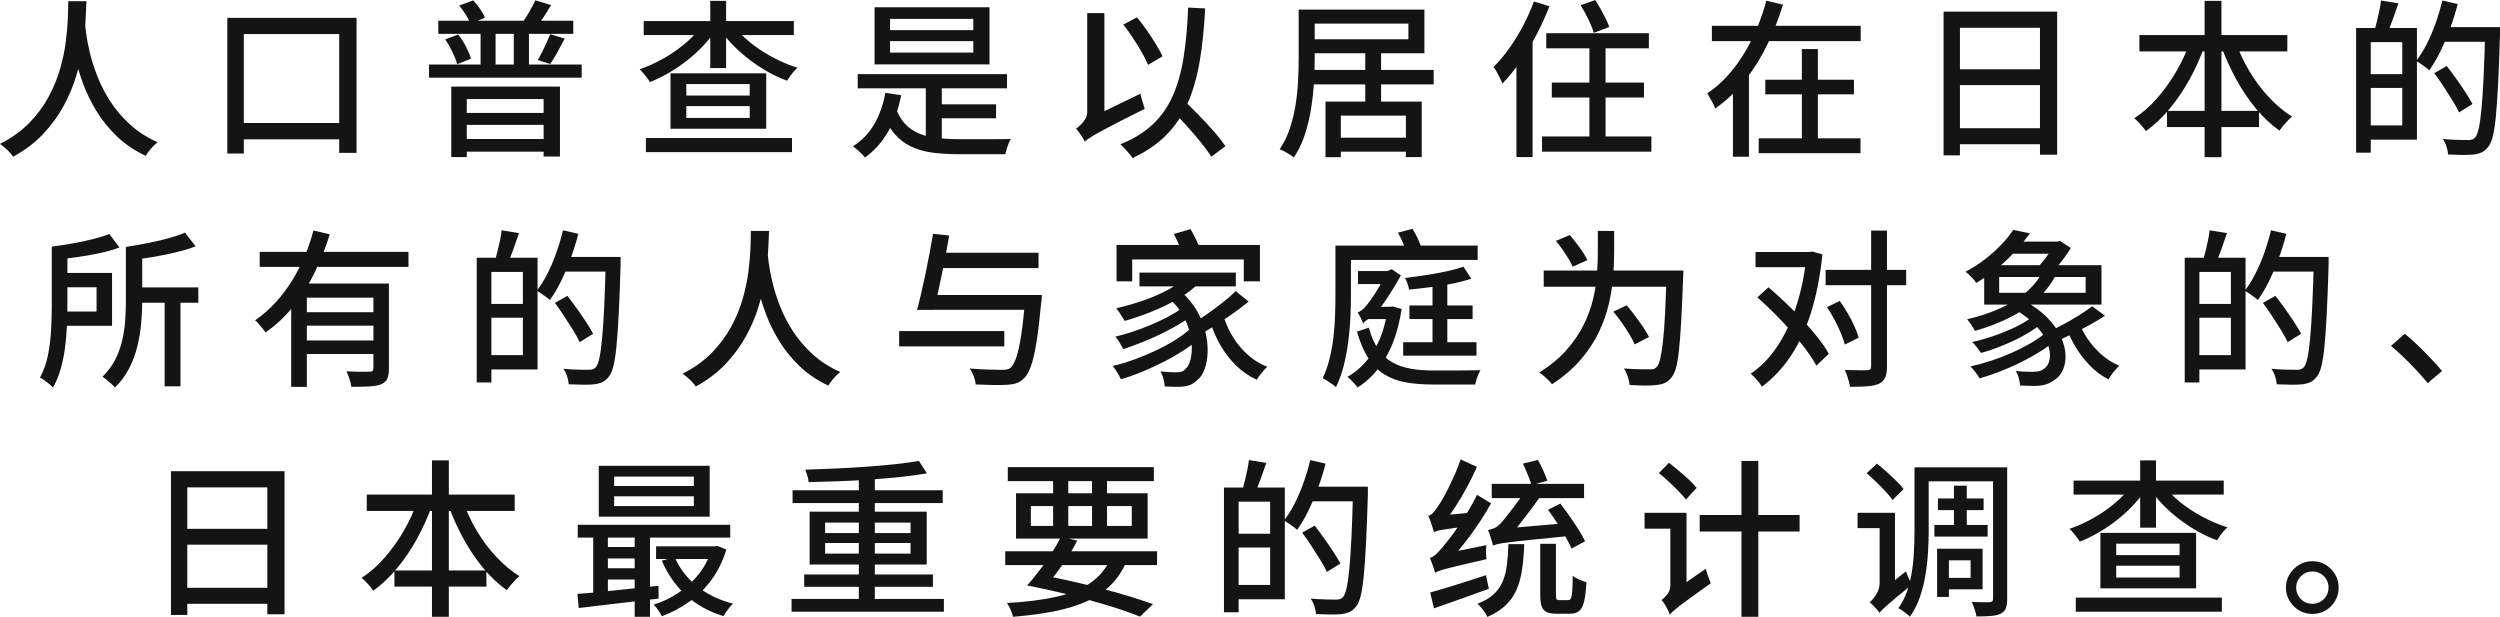
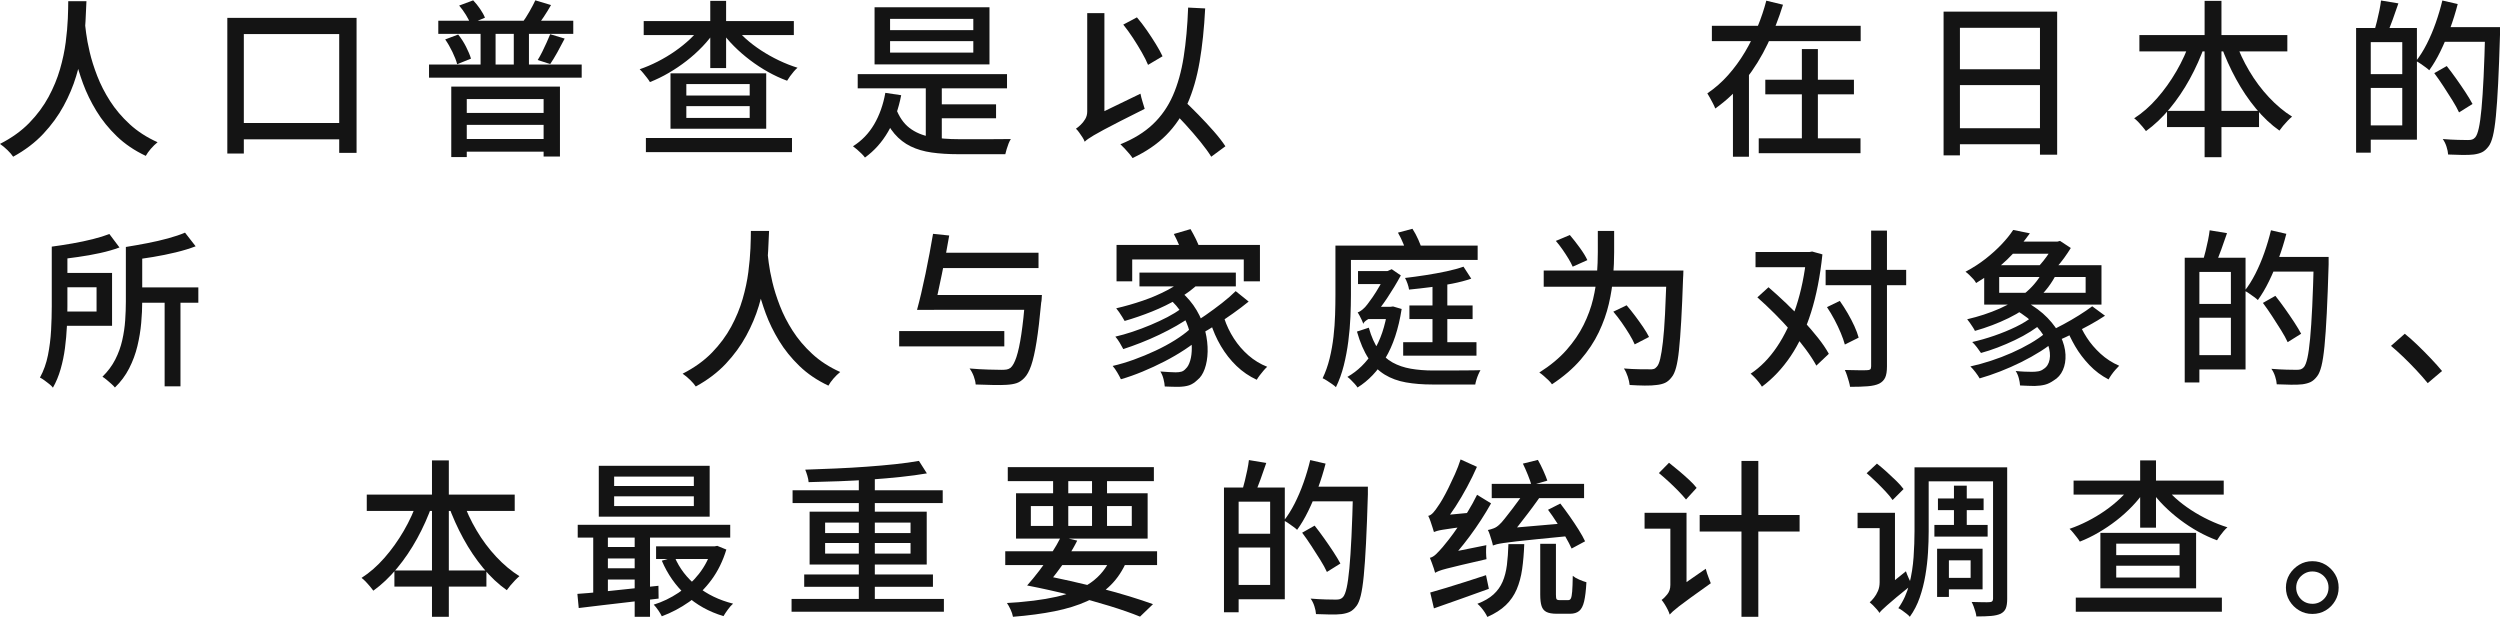
<svg xmlns="http://www.w3.org/2000/svg" id="_レイヤー_2" viewBox="0 0 1631.96 402.74">
  <defs>
    <style>.cls-1{fill:#141414;stroke-width:0px;}</style>
  </defs>
  <g id="DESIGN">
    <path class="cls-1" d="M44.55.77h11.88c-.15,3.52-.35,7.83-.6,12.93-.26,5.1-.84,10.72-1.76,16.88-.92,6.16-2.36,12.52-4.34,19.09-1.98,6.56-4.71,13.05-8.2,19.47-3.48,6.42-7.9,12.48-13.25,18.2-5.35,5.72-11.92,10.71-19.69,14.96-.88-1.32-2.11-2.75-3.69-4.29-1.58-1.54-3.21-2.9-4.9-4.07,7.63-3.89,14.01-8.47,19.14-13.75,5.13-5.28,9.31-10.91,12.54-16.89,3.23-5.98,5.72-12.01,7.48-18.09,1.76-6.09,3.01-11.97,3.74-17.66.73-5.68,1.19-10.83,1.38-15.46.18-4.62.27-8.4.27-11.33ZM55.33,14.3c.15,1.32.44,3.74.88,7.26.44,3.52,1.23,7.7,2.37,12.54,1.14,4.84,2.77,10.01,4.9,15.51,2.13,5.5,4.91,10.95,8.36,16.34,3.45,5.39,7.72,10.43,12.81,15.12,5.1,4.69,11.17,8.62,18.21,11.77-1.54,1.25-3.01,2.68-4.4,4.29-1.39,1.61-2.49,3.15-3.3,4.62-7.33-3.45-13.64-7.72-18.92-12.81-5.28-5.1-9.72-10.6-13.31-16.5-3.59-5.9-6.49-11.84-8.69-17.82-2.2-5.98-3.9-11.62-5.11-16.94-1.21-5.32-2.09-9.94-2.64-13.86-.55-3.92-.94-6.73-1.16-8.42l10.01-1.1Z" />
    <path class="cls-1" d="M148.39,11.66h84.37v88.11h-11.33V22.22h-62.26v77.99h-10.78V11.66ZM153.45,80.3h75.35v10.67h-75.35v-10.67Z" />
    <path class="cls-1" d="M280.06,42.13h99.66v8.58h-99.66v-8.58ZM286.11,13.53h88.11v8.58h-88.11v-8.58ZM290.62,25.74l8.47-3.19c1.91,2.35,3.61,4.99,5.11,7.92,1.5,2.93,2.58,5.54,3.25,7.81l-9.02,3.63c-.59-2.27-1.61-4.93-3.08-7.97-1.47-3.04-3.04-5.78-4.73-8.2ZM294.58,56.54h70.95v45.65h-10.67v-37.51h-50.16v37.84h-10.12v-45.98ZM299.75,3.63l9.13-3.41c1.61,1.69,3.13,3.57,4.56,5.67,1.43,2.09,2.48,3.98,3.13,5.67l-9.46,3.96c-.59-1.61-1.58-3.56-2.97-5.83-1.39-2.27-2.86-4.29-4.4-6.05ZM301.95,73.7h55.88v7.81h-55.88v-7.81ZM302.06,90.75h55.88v8.25h-55.88v-8.25ZM313.72,17.05h9.79v29.81h-9.79v-29.81ZM335.39,17.05h9.9v29.81h-9.9v-29.81ZM349.47.22l10.23,3.08c-1.54,2.71-3.15,5.33-4.84,7.86-1.69,2.53-3.26,4.67-4.73,6.43l-9.13-2.86c1.47-1.98,2.99-4.34,4.56-7.09,1.58-2.75,2.88-5.23,3.9-7.43ZM359.15,22.33l9.46,2.86c-1.54,3.01-3.14,6-4.79,8.97-1.65,2.97-3.21,5.52-4.67,7.65l-8.14-2.64c.95-1.54,1.92-3.3,2.92-5.28.99-1.98,1.94-4,2.86-6.05.92-2.05,1.71-3.89,2.37-5.5Z" />
    <path class="cls-1" d="M458.26,16.5l8.69,3.41c-2.35,3.59-5.13,7.08-8.36,10.45-3.23,3.37-6.71,6.51-10.45,9.41-3.74,2.9-7.63,5.52-11.66,7.86-4.03,2.35-8.1,4.33-12.21,5.94-.51-.88-1.17-1.83-1.98-2.86-.81-1.03-1.61-2.03-2.42-3.02-.81-.99-1.58-1.82-2.31-2.48,3.89-1.32,7.81-2.99,11.77-5.01,3.96-2.02,7.75-4.29,11.38-6.82,3.63-2.53,6.95-5.23,9.96-8.08,3.01-2.86,5.54-5.79,7.59-8.8ZM420.2,13.75h98.01v9.13h-98.01v-9.13ZM421.63,90.09h95.37v9.24h-95.37v-9.24ZM437.69,47.85h62.48v36.19h-62.48v-36.19ZM448.03,54.89v7.48h41.36v-7.48h-41.36ZM448.03,69.3v7.7h41.36v-7.7h-41.36ZM463.65.55h10.34v43.89h-10.34V.55ZM478.94,16.5c2.13,3.01,4.71,5.89,7.75,8.64,3.04,2.75,6.42,5.33,10.12,7.75,3.7,2.42,7.59,4.6,11.66,6.55,4.07,1.94,8.12,3.54,12.15,4.78-.73.59-1.54,1.39-2.42,2.42-.88,1.03-1.71,2.07-2.47,3.14-.77,1.06-1.41,2.04-1.93,2.92-4.18-1.54-8.3-3.45-12.37-5.72-4.07-2.27-7.99-4.84-11.77-7.7-3.78-2.86-7.3-5.92-10.56-9.19-3.26-3.26-6.14-6.69-8.64-10.28l8.47-3.3Z" />
    <path class="cls-1" d="M577.94,60.61l10.34,1.54c-1.76,9.09-4.62,17.05-8.58,23.87-3.96,6.82-8.98,12.43-15.07,16.83-.51-.73-1.23-1.56-2.15-2.47s-1.91-1.83-2.97-2.75c-1.06-.92-1.96-1.63-2.7-2.15,5.72-3.59,10.32-8.36,13.81-14.3,3.48-5.94,5.92-12.8,7.31-20.57ZM559.9,48.4h97.46v9.24h-97.46v-9.24ZM570.9,4.73h75.02v37.29h-75.02V4.73ZM584.76,70.51c2.13,5.72,5.1,10.05,8.91,12.98,3.81,2.93,8.43,4.9,13.86,5.89,5.43.99,11.59,1.48,18.48,1.48h20.51c2.82,0,5.43-.02,7.81-.05,2.38-.04,4.23-.05,5.55-.05-.51.73-1.01,1.7-1.49,2.92-.48,1.21-.9,2.44-1.26,3.68-.37,1.25-.66,2.35-.88,3.3h-30.8c-6.38,0-12.14-.37-17.27-1.1-5.13-.73-9.7-2.07-13.7-4.02-4-1.94-7.52-4.68-10.56-8.2-3.04-3.52-5.67-8.1-7.87-13.75l8.69-3.08ZM581.02,12.32v7.37h54.34v-7.37h-54.34ZM581.02,26.84v7.48h54.34v-7.48h-54.34ZM604.34,52.8h10.45v41.25h-10.45v-41.25ZM608.96,68.09h41.25v9.13h-41.25v-9.13Z" />
    <path class="cls-1" d="M708.07,92.51c-.29-.88-.79-1.85-1.48-2.92-.7-1.06-1.41-2.11-2.15-3.14-.73-1.03-1.43-1.83-2.09-2.42.88-.59,1.89-1.41,3.03-2.48,1.14-1.06,2.14-2.33,3.02-3.79.88-1.47,1.32-3.12,1.32-4.95V8.58h11.22v71.17c-1.69,1.25-3.17,2.35-4.46,3.3-1.28.95-2.57,2.02-3.85,3.19-1.28,1.17-2.37,2.29-3.25,3.35-.88,1.06-1.32,2.03-1.32,2.92ZM708.07,92.51l-1.87-10.78,3.74-3.85,34.54-16.72c.29,1.54.73,3.26,1.32,5.17.59,1.91,1.06,3.48,1.43,4.73-6.31,3.15-11.62,5.83-15.95,8.03-4.33,2.2-7.88,4.05-10.67,5.56-2.79,1.5-4.99,2.73-6.6,3.68-1.61.95-2.86,1.74-3.74,2.37-.88.62-1.61,1.23-2.2,1.81ZM775.61,4.95l11.11.55c-.66,12.98-1.87,24.58-3.63,34.81s-4.38,19.3-7.87,27.23c-3.48,7.92-8.14,14.81-13.97,20.68-5.83,5.87-13.15,10.85-21.95,14.96-.44-.73-1.14-1.67-2.09-2.8-.95-1.14-1.96-2.27-3.03-3.41-1.06-1.14-2-2.07-2.8-2.8,8.58-3.45,15.64-7.79,21.17-13.03,5.54-5.24,9.9-11.5,13.09-18.76,3.19-7.26,5.54-15.66,7.04-25.19,1.5-9.53,2.48-20.28,2.92-32.23ZM733.26,16.06l8.91-4.73c2.2,2.57,4.36,5.39,6.49,8.47,2.13,3.08,4.09,6.09,5.89,9.02,1.8,2.93,3.25,5.57,4.34,7.92l-9.46,5.61c-.95-2.35-2.31-5.06-4.07-8.14-1.76-3.08-3.68-6.22-5.77-9.41s-4.2-6.1-6.33-8.74ZM763.62,70.62l8.25-5.94c3.3,3.08,6.75,6.45,10.34,10.12,3.59,3.67,6.97,7.3,10.12,10.89,3.15,3.59,5.68,6.86,7.59,9.79l-9.24,6.82c-1.76-2.86-4.14-6.14-7.15-9.85-3.01-3.7-6.25-7.46-9.73-11.27-3.48-3.81-6.88-7.33-10.17-10.56Z" />
-     <path class="cls-1" d="M847.77,6.27h10.45v32.12c0,4.77-.17,9.94-.5,15.51-.33,5.57-.95,11.26-1.87,17.05-.92,5.79-2.27,11.44-4.07,16.94-1.8,5.5-4.2,10.49-7.21,14.96-.59-.59-1.45-1.23-2.58-1.92-1.14-.7-2.29-1.38-3.47-2.04-1.17-.66-2.24-1.14-3.19-1.43,2.86-4.25,5.12-8.89,6.76-13.92,1.65-5.02,2.88-10.16,3.69-15.4.81-5.24,1.34-10.41,1.59-15.51.26-5.1.38-9.84.38-14.25V6.27ZM854.59,45.65h81.29v9.46h-81.29v-9.46ZM854.7,6.27h75.13v28.49h-75.13v-9.13h64.68v-10.23h-64.68V6.27ZM865.26,66.33h62.81v36.19h-10.34v-27.06h-42.46v27.17h-10.01v-36.3ZM870.43,89.87h52.58v9.13h-52.58v-9.13ZM891.22,34.1h10.34v35.75h-10.34v-35.75Z" />
-     <path class="cls-1" d="M1001.33.99l10.12,3.08c-2.42,6.23-5.24,12.45-8.47,18.64-3.23,6.2-6.73,12.01-10.5,17.44-3.78,5.43-7.68,10.23-11.71,14.41-.29-.81-.79-1.91-1.49-3.3-.7-1.39-1.43-2.81-2.2-4.24-.77-1.43-1.49-2.51-2.15-3.24,3.52-3.52,6.91-7.55,10.17-12.1,3.26-4.55,6.29-9.46,9.08-14.74,2.79-5.28,5.17-10.6,7.15-15.95ZM989.89,30.14l10.45-10.45.11.22v82.61h-10.56V30.14ZM1006.61,89.1h71.39v9.9h-71.39v-9.9ZM1009.36,21.67h66.99v9.9h-66.99v-9.9ZM1012.99,53.9h60.17v9.79h-60.17v-9.79ZM1031.8,3.41l9.57-3.41c1.76,2.79,3.52,5.83,5.28,9.13,1.76,3.3,3.04,6.12,3.85,8.47l-10.12,3.85c-.66-2.42-1.82-5.33-3.46-8.75-1.65-3.41-3.36-6.51-5.12-9.29ZM1037.52,25.19h10.56v70.07h-10.56V25.19Z" />
    <path class="cls-1" d="M1153.02.44l10.89,2.64c-2.64,8.58-5.96,17.07-9.96,25.47-4,8.4-8.82,16.21-14.46,23.43-5.65,7.22-12.25,13.51-19.8,18.86-.37-1.03-.86-2.13-1.49-3.3-.62-1.17-1.26-2.36-1.92-3.58-.66-1.21-1.25-2.22-1.76-3.02,4.99-3.37,9.52-7.35,13.59-11.94,4.07-4.58,7.7-9.55,10.89-14.91,3.19-5.35,5.96-10.89,8.3-16.61,2.35-5.72,4.25-11.4,5.72-17.05ZM1117.49,16.83h97.13v10.01h-97.13v-10.01ZM1131.24,46.2h10.45v56.1h-10.45v-56.1ZM1148.07,90.31h66.44v9.68h-66.44v-9.68ZM1152.36,52.03h57.86v9.57h-57.86v-9.57ZM1176.23,32.01h10.45v63.47h-10.45v-63.47Z" />
    <path class="cls-1" d="M1268.74,7.59h74.14v93.39h-11.22V18.15h-52.25v83.27h-10.67V7.59ZM1275.78,83.71h60.72v10.45h-60.72v-10.45ZM1275.89,45.21h60.5v10.34h-60.5v-10.34Z" />
    <path class="cls-1" d="M1429.78,26.62l9.57,2.75c-2.71,7.7-6.01,15.09-9.9,22.17-3.89,7.08-8.25,13.53-13.09,19.36-4.84,5.83-10.01,10.72-15.51,14.68-.59-.81-1.32-1.74-2.2-2.8-.88-1.06-1.8-2.09-2.75-3.08-.95-.99-1.87-1.82-2.75-2.48,5.28-3.37,10.27-7.74,14.96-13.09,4.69-5.35,8.91-11.26,12.65-17.71,3.74-6.45,6.75-13.05,9.02-19.8ZM1396.56,22.88h96.58v10.67h-96.58v-10.67ZM1414.6,72.38h60.06v10.56h-60.06v-10.56ZM1439.13.55h11v102.08h-11V.55ZM1459.26,26.95c2.27,6.6,5.28,13.05,9.02,19.36,3.74,6.31,8.01,12.03,12.82,17.16,4.8,5.13,9.84,9.35,15.12,12.65-.88.73-1.83,1.63-2.86,2.7-1.03,1.06-2.02,2.16-2.97,3.3-.95,1.14-1.76,2.18-2.42,3.14-5.5-3.89-10.63-8.71-15.4-14.47-4.77-5.76-9.08-12.16-12.92-19.2-3.85-7.04-7.13-14.34-9.85-21.89l9.46-2.75Z" />
    <path class="cls-1" d="M1538.02,18.26h9.57v81.4h-9.57V18.26ZM1543.63,48.4h29.37v9.02h-29.37v-9.02ZM1544.07,18.26h33.66v72.93h-33.66v-9.35h24.09V27.5h-24.09v-9.24ZM1554.3.33l11.33,1.87c-1.17,3.52-2.42,7.08-3.74,10.67-1.32,3.59-2.53,6.64-3.63,9.13l-8.25-1.98c.51-1.83,1.06-3.91,1.65-6.22.59-2.31,1.12-4.66,1.59-7.04.48-2.38.83-4.53,1.05-6.44ZM1594.34.33l10.01,2.31c-1.39,5.43-3.06,10.78-5,16.06-1.94,5.28-4.05,10.25-6.33,14.91-2.27,4.66-4.69,8.74-7.26,12.26-.59-.59-1.41-1.26-2.48-2.03-1.06-.77-2.13-1.52-3.19-2.26-1.06-.73-2.04-1.32-2.92-1.76,2.49-3.15,4.82-6.86,6.98-11.11,2.16-4.25,4.11-8.82,5.83-13.7,1.72-4.88,3.17-9.77,4.35-14.69ZM1589.06,47.74l8.14-4.62c1.98,2.49,4.05,5.26,6.21,8.31,2.16,3.04,4.18,5.99,6.05,8.85,1.87,2.86,3.39,5.39,4.56,7.59l-8.8,5.5c-1.03-2.27-2.46-4.88-4.29-7.81-1.83-2.93-3.78-5.98-5.83-9.13-2.05-3.15-4.07-6.05-6.05-8.69ZM1592.91,17.71h33v9.57h-33v-9.57ZM1622.28,17.71h9.68v4.95c-.37,12.54-.77,23.16-1.21,31.84-.44,8.69-.93,15.82-1.48,21.4-.55,5.57-1.21,9.9-1.98,12.98-.77,3.08-1.71,5.32-2.8,6.71-1.39,1.83-2.82,3.1-4.29,3.8-1.47.7-3.26,1.19-5.39,1.48-1.91.22-4.38.31-7.43.28-3.04-.04-6.14-.13-9.29-.28-.07-1.47-.42-3.17-1.04-5.11-.62-1.94-1.45-3.61-2.47-5,3.59.29,6.89.48,9.9.55,3.01.07,5.21.11,6.6.11,1.1,0,2-.11,2.69-.33.7-.22,1.38-.7,2.04-1.43.88-1.03,1.65-3.02,2.31-5.99s1.25-7.19,1.76-12.65c.51-5.46.97-12.41,1.38-20.84.4-8.43.75-18.55,1.04-30.36v-2.09Z" />
    <path class="cls-1" d="M33.77,161h10.23v39.16c0,3.96-.11,8.27-.33,12.93-.22,4.66-.64,9.37-1.26,14.14-.62,4.77-1.58,9.37-2.86,13.8-1.28,4.44-2.95,8.45-5,12.04-.51-.73-1.3-1.52-2.37-2.36-1.06-.84-2.14-1.67-3.24-2.47-1.1-.81-2.05-1.39-2.86-1.76,2.42-4.4,4.16-9.28,5.23-14.63,1.06-5.35,1.74-10.78,2.04-16.28.29-5.5.44-10.63.44-15.4v-39.16ZM71.39,152.75l6.6,8.8c-3.74,1.39-7.96,2.6-12.65,3.63-4.69,1.03-9.51,1.89-14.46,2.58-4.95.7-9.7,1.3-14.25,1.81-.15-1.25-.51-2.69-1.1-4.34-.59-1.65-1.17-3.06-1.76-4.23,4.4-.59,8.91-1.28,13.53-2.09,4.62-.81,9.04-1.74,13.26-2.8,4.22-1.06,7.83-2.18,10.83-3.35ZM39.49,178.16h33.66v34.54h-33.66v-9.35h23.54v-15.84h-23.54v-9.35ZM82.17,161.22h10.67v35.75c0,4.25-.22,8.87-.66,13.86-.44,4.99-1.27,10.01-2.48,15.07s-3.01,9.92-5.39,14.57c-2.38,4.66-5.48,8.82-9.29,12.49-.51-.66-1.28-1.45-2.31-2.36-1.03-.92-2.07-1.82-3.13-2.7-1.06-.88-1.96-1.54-2.7-1.98,3.52-3.45,6.31-7.19,8.36-11.22,2.05-4.03,3.57-8.23,4.56-12.59.99-4.36,1.63-8.69,1.92-12.98.29-4.29.44-8.38.44-12.27v-35.64ZM120.78,151.87l6.93,8.91c-3.81,1.47-8.14,2.79-12.98,3.96-4.84,1.17-9.79,2.18-14.85,3.02-5.06.84-9.94,1.59-14.63,2.25-.15-1.25-.53-2.73-1.15-4.45-.62-1.72-1.27-3.17-1.93-4.34,4.55-.73,9.2-1.56,13.97-2.48,4.77-.92,9.29-1.96,13.58-3.14,4.29-1.17,7.98-2.42,11.06-3.74ZM86.57,187.62h42.9v10.01h-42.9v-10.01ZM107.47,194.66h10.34v57.53h-10.34v-57.53Z" />
-     <path class="cls-1" d="M204.6,150.44l10.67,2.53c-2.49,8.07-5.65,16.1-9.46,24.09-3.81,7.99-8.42,15.42-13.8,22.28-5.39,6.86-11.6,12.74-18.65,17.66-.51-.73-1.17-1.6-1.98-2.59-.81-.99-1.63-1.98-2.48-2.97-.84-.99-1.63-1.78-2.37-2.36,4.91-3.37,9.39-7.28,13.42-11.71,4.03-4.44,7.65-9.24,10.83-14.41,3.19-5.17,5.94-10.5,8.25-16,2.31-5.5,4.16-11,5.56-16.5ZM169.51,164.41h97.13v9.79h-97.13v-9.79ZM190.08,185.09h55.88v9.24h-45.65v58.19h-10.23v-67.43ZM197.56,203.79h49.94v8.8h-49.94v-8.8ZM197.56,222.27h49.94v8.8h-49.94v-8.8ZM243.76,185.09h10.12v55.55c0,2.79-.35,4.97-1.05,6.54-.7,1.58-2.03,2.81-4.01,3.69-1.98.73-4.56,1.19-7.76,1.38-3.19.18-7.09.27-11.71.27-.15-1.47-.55-3.17-1.21-5.11-.66-1.94-1.32-3.61-1.98-5,2.2.07,4.33.15,6.38.22,2.05.07,3.85.09,5.39.05,1.54-.04,2.64-.05,3.3-.05.95,0,1.61-.17,1.98-.49.37-.33.55-.9.55-1.71v-55.33Z" />
-     <path class="cls-1" d="M311.19,168.26h9.57v81.4h-9.57v-81.4ZM316.8,198.4h29.37v9.02h-29.37v-9.02ZM317.24,168.26h33.66v72.93h-33.66v-9.35h24.09v-54.34h-24.09v-9.24ZM327.47,150.33l11.33,1.87c-1.17,3.52-2.42,7.08-3.74,10.67-1.32,3.59-2.53,6.64-3.63,9.13l-8.25-1.98c.51-1.83,1.06-3.9,1.65-6.21.59-2.31,1.12-4.66,1.6-7.04.48-2.38.83-4.53,1.04-6.44ZM367.51,150.33l10.01,2.31c-1.39,5.43-3.06,10.78-5.01,16.06-1.94,5.28-4.05,10.25-6.32,14.91-2.27,4.66-4.69,8.74-7.26,12.26-.59-.59-1.41-1.26-2.48-2.03-1.06-.77-2.13-1.52-3.19-2.26-1.06-.73-2.03-1.32-2.92-1.76,2.49-3.15,4.82-6.86,6.99-11.11,2.16-4.25,4.11-8.82,5.83-13.7,1.72-4.88,3.17-9.77,4.35-14.69ZM362.23,197.74l8.14-4.62c1.98,2.49,4.05,5.26,6.22,8.3,2.16,3.04,4.18,6,6.05,8.85,1.87,2.86,3.39,5.39,4.56,7.59l-8.8,5.5c-1.03-2.27-2.46-4.88-4.29-7.81-1.83-2.93-3.78-5.98-5.83-9.13-2.05-3.15-4.07-6.05-6.05-8.69ZM366.08,167.71h33v9.57h-33v-9.57ZM395.45,167.71h9.68v4.95c-.37,12.54-.77,23.16-1.21,31.84s-.94,15.82-1.49,21.4c-.55,5.57-1.21,9.9-1.98,12.98s-1.7,5.32-2.8,6.71c-1.39,1.83-2.82,3.1-4.29,3.8-1.47.7-3.26,1.19-5.39,1.48-1.91.22-4.38.31-7.42.27-3.04-.04-6.14-.13-9.29-.27-.07-1.47-.42-3.17-1.05-5.11-.62-1.94-1.45-3.61-2.47-5,3.59.29,6.89.48,9.9.55,3.01.07,5.21.11,6.6.11,1.1,0,2-.11,2.69-.33.7-.22,1.38-.7,2.04-1.43.88-1.03,1.65-3.02,2.31-6,.66-2.97,1.25-7.19,1.76-12.65.51-5.46.97-12.41,1.38-20.84.4-8.43.75-18.55,1.04-30.36v-2.09Z" />
    <path class="cls-1" d="M490.16,150.77h11.88c-.15,3.52-.35,7.83-.6,12.93-.26,5.1-.84,10.73-1.76,16.89-.92,6.16-2.36,12.52-4.34,19.08-1.98,6.56-4.71,13.05-8.2,19.47-3.48,6.42-7.9,12.48-13.25,18.2-5.35,5.72-11.92,10.71-19.69,14.96-.88-1.32-2.11-2.75-3.69-4.29-1.58-1.54-3.21-2.9-4.9-4.07,7.63-3.89,14.01-8.47,19.14-13.75,5.13-5.28,9.31-10.91,12.54-16.89,3.23-5.98,5.72-12.01,7.48-18.09,1.76-6.09,3.01-11.97,3.74-17.66.73-5.68,1.19-10.83,1.38-15.46.18-4.62.27-8.4.27-11.33ZM500.94,164.3c.15,1.32.44,3.74.88,7.26s1.23,7.7,2.37,12.54c1.14,4.84,2.77,10.01,4.9,15.51,2.13,5.5,4.91,10.95,8.36,16.33,3.45,5.39,7.72,10.43,12.81,15.12,5.1,4.69,11.16,8.62,18.21,11.77-1.54,1.25-3.01,2.68-4.4,4.29-1.39,1.61-2.49,3.15-3.3,4.62-7.33-3.45-13.64-7.72-18.92-12.82-5.28-5.1-9.72-10.6-13.31-16.5-3.59-5.9-6.49-11.84-8.69-17.82-2.2-5.98-3.9-11.62-5.11-16.94-1.21-5.32-2.09-9.94-2.64-13.86-.55-3.92-.94-6.73-1.16-8.42l10.01-1.1Z" />
    <path class="cls-1" d="M586.96,216.11h68.64v10.01h-68.64v-10.01ZM609.07,152.64l10.56,1.1c-.66,3.96-1.41,8.14-2.25,12.54-.84,4.4-1.72,8.78-2.64,13.15-.92,4.36-1.8,8.51-2.64,12.43-.84,3.92-1.63,7.39-2.37,10.4h-11.11c.88-3.23,1.8-6.86,2.75-10.89.95-4.03,1.89-8.29,2.81-12.76.92-4.47,1.8-8.93,2.64-13.36.84-4.44,1.59-8.64,2.25-12.59ZM607.53,192.57h64.46v9.68h-64.46v-9.68ZM612.7,164.96h65.23v10.01h-65.23v-10.01ZM669.35,192.57h10.78c-.07,1.17-.13,2.15-.17,2.92-.04.77-.13,1.41-.28,1.93-.95,10.41-1.96,18.96-3.03,25.63-1.06,6.67-2.24,11.86-3.52,15.57-1.28,3.7-2.77,6.4-4.46,8.08-1.61,1.69-3.3,2.82-5.06,3.41-1.76.59-3.96.95-6.6,1.1-2.13.15-5.02.18-8.69.11-3.67-.07-7.48-.18-11.44-.33-.07-1.54-.48-3.3-1.21-5.28-.73-1.98-1.65-3.7-2.75-5.17,4.33.37,8.45.61,12.38.72,3.92.11,6.73.17,8.42.17,1.39,0,2.53-.07,3.41-.22.88-.15,1.72-.51,2.53-1.1,1.39-1.17,2.68-3.52,3.85-7.04,1.17-3.52,2.24-8.47,3.19-14.85.95-6.38,1.83-14.37,2.64-23.98v-1.65Z" />
    <path class="cls-1" d="M776.93,214.68l7.26,5.39c-3.08,2.71-6.67,5.43-10.78,8.14-4.11,2.71-8.51,5.28-13.2,7.7-4.69,2.42-9.48,4.64-14.36,6.66-4.88,2.02-9.59,3.69-14.13,5-.59-1.25-1.38-2.71-2.37-4.4s-2-3.12-3.02-4.29c4.47-1.03,9.09-2.4,13.86-4.12,4.77-1.72,9.46-3.67,14.08-5.83,4.62-2.16,8.89-4.47,12.82-6.93,3.92-2.46,7.21-4.9,9.84-7.31ZM770.66,201.7l6.71,4.95c-2.71,1.98-5.83,3.98-9.35,5.99-3.52,2.02-7.28,3.98-11.27,5.89-4,1.91-8.01,3.65-12.05,5.23-4.03,1.58-7.85,2.95-11.44,4.12-.59-1.17-1.36-2.55-2.31-4.12-.95-1.58-1.91-2.92-2.86-4.01,3.52-.81,7.26-1.87,11.22-3.19,3.96-1.32,7.9-2.8,11.83-4.45,3.92-1.65,7.57-3.35,10.95-5.11,3.37-1.76,6.23-3.52,8.58-5.28ZM774.4,180.8l8.69,3.63c-3.81,3.81-8.43,7.31-13.86,10.5-5.43,3.19-11.17,6-17.21,8.42s-12.01,4.47-17.88,6.16c-.37-.66-.88-1.52-1.54-2.59-.66-1.06-1.34-2.11-2.04-3.14-.7-1.03-1.34-1.87-1.92-2.53,5.72-1.32,11.48-2.97,17.27-4.95s11.18-4.29,16.17-6.93c4.99-2.64,9.09-5.5,12.32-8.58ZM728.86,159.9h93.61v23.76h-10.56v-14.3h-72.82v14.3h-10.23v-23.76ZM743.82,177.94h62.92v9.02h-62.92v-9.02ZM762.85,194.66l7.92-4.4c4.25,3.67,7.7,7.74,10.34,12.21,2.64,4.47,4.53,9.06,5.67,13.75,1.14,4.69,1.65,9.17,1.54,13.42-.11,4.25-.75,7.99-1.92,11.22-1.17,3.23-2.75,5.61-4.73,7.15-1.83,1.76-3.65,2.93-5.44,3.52-1.8.59-4.05.92-6.77.99-1.17,0-2.57-.02-4.18-.05-1.61-.04-3.26-.09-4.95-.17-.07-1.39-.35-3.02-.82-4.9-.48-1.87-1.16-3.5-2.04-4.89,1.98.15,3.85.27,5.61.38,1.76.11,3.23.17,4.4.17,1.47,0,2.71-.15,3.74-.44,1.03-.29,1.98-.95,2.86-1.98,1.17-1.03,2.13-2.77,2.86-5.23.73-2.46,1.08-5.33,1.04-8.64-.04-3.3-.55-6.82-1.54-10.56s-2.57-7.48-4.73-11.22c-2.16-3.74-5.12-7.19-8.86-10.34ZM766.26,152.75l10.89-3.19c1.17,1.98,2.37,4.2,3.58,6.66,1.21,2.46,2.04,4.56,2.47,6.32l-11.44,3.52c-.44-1.83-1.19-4-2.25-6.49-1.06-2.49-2.15-4.77-3.25-6.82ZM806.63,190.04l8.47,6.82c-3.15,2.57-6.56,5.15-10.23,7.76-3.67,2.6-7.33,5.08-11,7.42-3.67,2.35-7.11,4.4-10.34,6.16l-6.71-5.94c3.15-1.83,6.54-4.02,10.18-6.55,3.63-2.53,7.19-5.15,10.67-7.86,3.48-2.71,6.47-5.32,8.96-7.81ZM799.15,207.75c1.54,4.69,3.65,9.11,6.33,13.25,2.68,4.14,5.85,7.81,9.51,11,3.67,3.19,7.74,5.67,12.21,7.43-.73.66-1.52,1.48-2.36,2.47-.84.99-1.67,2.02-2.48,3.08-.81,1.06-1.47,2.03-1.98,2.92-4.91-2.27-9.31-5.28-13.2-9.02-3.89-3.74-7.28-8.05-10.17-12.93-2.9-4.88-5.23-10.21-6.99-16l9.13-2.2Z" />
    <path class="cls-1" d="M871.75,160.34h10.12v32.12c0,4.4-.11,9.18-.33,14.35-.22,5.17-.68,10.49-1.38,15.95-.7,5.46-1.69,10.74-2.97,15.84-1.28,5.1-2.99,9.81-5.11,14.14-.59-.59-1.43-1.27-2.53-2.04s-2.2-1.5-3.3-2.2c-1.1-.7-2.05-1.23-2.86-1.59,1.91-3.96,3.43-8.27,4.57-12.93,1.14-4.66,1.98-9.41,2.53-14.24.55-4.84.9-9.59,1.04-14.25.15-4.66.22-9,.22-13.03v-32.12ZM876.92,160.34h87.67v9.35h-87.67v-9.35ZM905.85,200.27h1.87l1.65-.22,5.61,1.65c-2.05,13.05-5.59,23.76-10.61,32.12-5.02,8.36-11.09,14.74-18.21,19.14-.44-.73-1.06-1.54-1.87-2.42-.81-.88-1.63-1.74-2.48-2.58-.84-.84-1.59-1.48-2.25-1.93,6.75-3.81,12.41-9.37,17-16.66,4.58-7.3,7.68-16.45,9.29-27.45v-1.65ZM893.53,213.91c1.69,5.94,3.81,10.73,6.38,14.35,2.57,3.63,5.61,6.42,9.13,8.36,3.52,1.94,7.5,3.3,11.93,4.07,4.44.77,9.26,1.16,14.46,1.16h11.22c2.57,0,5.15-.02,7.75-.05,2.6-.04,4.97-.05,7.09-.05s3.78-.04,4.95-.11c-.44.73-.9,1.65-1.38,2.75-.48,1.1-.9,2.26-1.27,3.47-.37,1.21-.62,2.25-.77,3.14h-28.05c-6.31,0-12.04-.46-17.21-1.38-5.17-.92-9.77-2.6-13.81-5.06-4.03-2.46-7.55-5.96-10.56-10.51-3.01-4.55-5.54-10.41-7.59-17.6l7.7-2.53ZM890.01,211.49c-.22-.66-.55-1.47-.99-2.42-.44-.95-.92-1.91-1.43-2.86-.51-.95-.95-1.72-1.32-2.31.88-.22,1.92-.82,3.13-1.81,1.21-.99,2.29-2.15,3.25-3.47.66-.81,1.74-2.29,3.25-4.46,1.5-2.16,3.1-4.71,4.79-7.65,1.69-2.93,3.19-5.94,4.51-9.02v-.33l3.3-1.43,5.94,4.07c-2.79,5.13-5.78,10.08-8.96,14.85-3.19,4.77-6.29,8.76-9.29,11.99v.11c-1.25.59-2.27,1.12-3.08,1.59-.81.48-1.52.99-2.15,1.54-.62.55-.93,1.08-.93,1.6ZM886.49,176.95h19.8v8.47h-19.8v-8.47ZM891.66,200.27h17.6v8.03h-17.6v-8.03ZM912.56,151.87l9.46-2.53c1.39,2.13,2.68,4.51,3.85,7.15,1.17,2.64,2.02,4.91,2.53,6.82l-9.9,3.08c-.44-1.98-1.21-4.33-2.31-7.04-1.1-2.71-2.31-5.21-3.63-7.48ZM915.97,223.37h47.85v8.8h-47.85v-8.8ZM955.35,174.09l5.06,7.81c-3.59,1.25-7.7,2.33-12.32,3.24-4.62.92-9.37,1.69-14.25,2.31-4.88.62-9.55,1.16-14.03,1.59-.15-1.1-.48-2.38-.99-3.85-.51-1.47-1.06-2.71-1.65-3.74,4.4-.51,8.95-1.14,13.64-1.87,4.69-.73,9.19-1.56,13.48-2.47,4.29-.92,7.97-1.93,11.05-3.03ZM920.04,199.39h41.25v8.91h-41.25v-8.91ZM935.11,182.01h9.68v45.98h-9.68v-45.98Z" />
    <path class="cls-1" d="M1043.02,150.77h10.67v13.86c0,4.91-.22,10.23-.66,15.95-.44,5.72-1.38,11.66-2.81,17.82-1.43,6.16-3.61,12.32-6.54,18.48-2.93,6.16-6.88,12.12-11.83,17.88-4.95,5.76-11.2,11.13-18.75,16.11-.51-.81-1.26-1.69-2.25-2.64-.99-.95-2.02-1.89-3.08-2.81-1.06-.92-2.04-1.67-2.92-2.25,7.19-4.55,13.11-9.46,17.77-14.74,4.66-5.28,8.38-10.74,11.17-16.39,2.79-5.65,4.84-11.26,6.16-16.83,1.32-5.57,2.16-10.96,2.53-16.17.37-5.21.55-10.01.55-14.41v-13.86ZM1007.71,176.62h84.59v10.56h-84.59v-10.56ZM1015.63,157.26l9.13-3.85c2.13,2.49,4.31,5.28,6.54,8.36,2.24,3.08,3.87,5.76,4.9,8.03l-9.57,4.29c-.66-1.54-1.58-3.28-2.75-5.22-1.17-1.94-2.47-3.94-3.91-6-1.43-2.05-2.88-3.92-4.34-5.61ZM1053.14,203.46l8.69-4.18c1.83,2.13,3.68,4.44,5.55,6.93,1.87,2.49,3.61,4.93,5.23,7.31,1.61,2.38,2.9,4.53,3.85,6.44l-9.35,4.84c-.81-1.91-1.98-4.12-3.52-6.66-1.54-2.53-3.21-5.08-5-7.64-1.8-2.57-3.61-4.91-5.45-7.04ZM1088.01,176.62h10.89c-.07,1.39-.11,2.48-.11,3.25s-.04,1.41-.11,1.92c-.37,10.85-.77,20.09-1.21,27.72-.44,7.63-.92,13.9-1.43,18.81-.51,4.91-1.16,8.78-1.92,11.6-.77,2.82-1.71,4.9-2.81,6.22-1.39,1.83-2.86,3.1-4.4,3.79-1.54.7-3.37,1.16-5.5,1.38-1.98.29-4.57.42-7.75.39-3.19-.04-6.47-.17-9.85-.39-.15-1.54-.55-3.34-1.21-5.39-.66-2.05-1.5-3.85-2.53-5.39,3.59.29,6.93.46,10.01.5,3.08.04,5.32.05,6.71.05,1.1.07,2.02,0,2.75-.22.73-.22,1.39-.7,1.98-1.43.88-.88,1.63-2.62,2.25-5.23.62-2.6,1.21-6.29,1.76-11.05.55-4.77,1.01-10.8,1.38-18.09.37-7.3.73-16.04,1.1-26.24v-2.2Z" />
    <path class="cls-1" d="M1179.31,164.52h1.87l1.76-.33,6.71,1.87c-1.47,14.23-3.94,26.86-7.43,37.9-3.48,11.04-7.92,20.55-13.31,28.55-5.39,7.99-11.64,14.63-18.75,19.91-.51-.88-1.19-1.85-2.04-2.92-.84-1.06-1.74-2.09-2.7-3.08-.95-.99-1.83-1.81-2.64-2.47,6.45-4.25,12.19-10.1,17.21-17.55,5.02-7.44,9.19-16.19,12.49-26.23,3.3-10.05,5.57-21.12,6.82-33.22v-2.42ZM1145.98,164.52h36.74v9.9h-36.74v-9.9ZM1147.19,194.11l7.26-6.6c3.67,3.15,7.44,6.58,11.33,10.28,3.89,3.7,7.63,7.5,11.22,11.39,3.59,3.89,6.86,7.68,9.79,11.39,2.93,3.7,5.28,7.17,7.04,10.4l-8.14,7.7c-1.76-3.23-4.03-6.73-6.82-10.51-2.79-3.78-5.92-7.66-9.41-11.66-3.48-4-7.13-7.9-10.95-11.72-3.81-3.81-7.59-7.37-11.33-10.67ZM1191.74,176.18h52.58v10.01h-52.58v-10.01ZM1192.62,200.49l8.36-4.07c1.76,2.49,3.48,5.19,5.17,8.08,1.69,2.9,3.15,5.72,4.4,8.47,1.25,2.75,2.16,5.23,2.75,7.43l-9.02,4.51c-.59-2.2-1.47-4.71-2.64-7.53-1.17-2.82-2.55-5.72-4.12-8.69-1.58-2.97-3.21-5.7-4.89-8.19ZM1221.44,150.55h10.34v88.66c0,3.15-.39,5.57-1.16,7.26-.77,1.69-2.07,3.01-3.91,3.96-1.83.88-4.31,1.45-7.42,1.71-3.12.26-6.99.38-11.6.38-.15-1.03-.4-2.18-.77-3.46-.37-1.28-.77-2.6-1.21-3.96-.44-1.36-.92-2.55-1.43-3.58,3.3.07,6.33.13,9.08.17,2.75.04,4.56.02,5.44-.05.95,0,1.63-.17,2.04-.49.4-.33.61-1.01.61-2.04v-88.55Z" />
    <path class="cls-1" d="M1314.17,150.11l10.89,2.2c-4.11,5.79-9.02,11.48-14.74,17.05-5.72,5.57-12.5,10.71-20.35,15.4-.44-.88-1.08-1.78-1.92-2.7-.84-.92-1.71-1.8-2.58-2.64-.88-.84-1.69-1.52-2.42-2.03,4.84-2.57,9.24-5.41,13.2-8.52,3.96-3.12,7.46-6.29,10.5-9.52,3.04-3.23,5.52-6.31,7.42-9.24ZM1334.41,175.52l8.25,2.75c-3.23,6.6-7.55,12.3-12.98,17.11-5.43,4.8-11.59,8.89-18.48,12.26-6.89,3.37-14.23,6.16-22,8.36-.29-.66-.75-1.47-1.38-2.42-.62-.95-1.26-1.91-1.92-2.86-.66-.95-1.25-1.72-1.76-2.31,7.55-1.76,14.63-4.09,21.23-6.99,6.6-2.9,12.39-6.49,17.38-10.78,4.99-4.29,8.87-9.33,11.66-15.12ZM1335.18,217.43l7.48,3.96c-3.01,2.71-6.51,5.33-10.5,7.86-4,2.53-8.25,4.91-12.76,7.15-4.51,2.24-9.08,4.25-13.7,6.05-4.62,1.8-9.09,3.32-13.42,4.56-.66-1.17-1.58-2.53-2.75-4.07-1.17-1.54-2.27-2.79-3.3-3.74,4.33-.95,8.8-2.18,13.42-3.69,4.62-1.5,9.13-3.23,13.53-5.17,4.4-1.94,8.49-4.02,12.27-6.22,3.78-2.2,7.02-4.44,9.73-6.71ZM1326.82,206.65l7.15,3.63c-2.42,2.05-5.22,4.09-8.42,6.11-3.19,2.02-6.64,3.9-10.34,5.66-3.7,1.76-7.42,3.35-11.17,4.79-3.74,1.43-7.37,2.62-10.89,3.57-.66-1.03-1.54-2.26-2.64-3.69-1.1-1.43-2.13-2.58-3.08-3.46,4.62-1.03,9.42-2.4,14.41-4.12,4.99-1.72,9.68-3.65,14.08-5.78,4.4-2.13,8.03-4.36,10.89-6.71ZM1295.25,173.1h76.56v25.74h-76.56v-25.74ZM1305.04,180.8v10.34h56.43v-10.34h-56.43ZM1312.41,157.7h32.34v7.92h-32.34v-7.92ZM1315.16,201.92l6.93-5.17c5.87,3.23,10.71,6.82,14.52,10.78,3.81,3.96,6.67,7.99,8.58,12.1,1.91,4.11,2.95,8.05,3.13,11.82.18,3.78-.38,7.15-1.71,10.12-1.32,2.97-3.3,5.22-5.94,6.76-1.98,1.39-3.9,2.33-5.77,2.8-1.87.48-4.09.75-6.66.83-1.32,0-2.8-.04-4.46-.11-1.65-.07-3.35-.15-5.12-.22-.07-1.39-.35-2.99-.82-4.78-.48-1.8-1.16-3.35-2.04-4.68,2.05.22,4.01.37,5.88.44,1.87.07,3.46.11,4.79.11,1.47,0,2.84-.11,4.12-.33,1.28-.22,2.44-.73,3.46-1.54,2.05-1.25,3.36-3.3,3.91-6.16.55-2.86.18-6.16-1.1-9.9-1.28-3.74-3.68-7.59-7.21-11.55-3.52-3.96-8.36-7.74-14.52-11.33ZM1340.79,157.7h2.31l1.65-.44,7.04,4.62c-1.25,2.05-2.7,4.22-4.34,6.49-1.65,2.27-3.39,4.42-5.23,6.44-1.83,2.02-3.59,3.79-5.28,5.33-.95-.73-2.16-1.58-3.63-2.53-1.47-.95-2.79-1.72-3.96-2.31,1.47-1.39,2.95-3.02,4.45-4.9,1.5-1.87,2.88-3.78,4.12-5.72,1.25-1.94,2.2-3.65,2.86-5.11v-1.87ZM1365.76,199.94l8.36,6.16c-3.08,2.05-6.4,4.05-9.96,6-3.56,1.94-7.11,3.79-10.67,5.55-3.56,1.76-6.88,3.3-9.96,4.62l-6.49-5.61c3.08-1.39,6.36-3.02,9.85-4.9,3.48-1.87,6.89-3.85,10.23-5.94,3.34-2.09,6.21-4.05,8.63-5.89ZM1356.85,209.62c1.17,3.45,2.97,7.04,5.39,10.78,2.42,3.74,5.41,7.24,8.96,10.5,3.56,3.26,7.61,5.89,12.16,7.86-.66.66-1.45,1.5-2.37,2.53-.92,1.03-1.78,2.11-2.58,3.25-.81,1.14-1.47,2.18-1.98,3.14-4.69-2.42-8.87-5.55-12.54-9.41s-6.75-7.92-9.24-12.21c-2.49-4.29-4.44-8.34-5.83-12.16l8.03-4.29Z" />
    <path class="cls-1" d="M1426.15,168.26h9.57v81.4h-9.57v-81.4ZM1431.76,198.4h29.37v9.02h-29.37v-9.02ZM1432.2,168.26h33.66v72.93h-33.66v-9.35h24.09v-54.34h-24.09v-9.24ZM1442.43,150.33l11.33,1.87c-1.17,3.52-2.42,7.08-3.74,10.67-1.32,3.59-2.53,6.64-3.63,9.13l-8.25-1.98c.51-1.83,1.06-3.9,1.65-6.21.59-2.31,1.12-4.66,1.59-7.04.48-2.38.83-4.53,1.05-6.44ZM1482.47,150.33l10.01,2.31c-1.39,5.43-3.06,10.78-5,16.06-1.94,5.28-4.05,10.25-6.33,14.91-2.27,4.66-4.69,8.74-7.26,12.26-.59-.59-1.41-1.26-2.48-2.03-1.06-.77-2.13-1.52-3.19-2.26-1.06-.73-2.04-1.32-2.92-1.76,2.49-3.15,4.82-6.86,6.98-11.11,2.16-4.25,4.11-8.82,5.83-13.7,1.72-4.88,3.17-9.77,4.35-14.69ZM1477.19,197.74l8.14-4.62c1.98,2.49,4.05,5.26,6.21,8.3,2.16,3.04,4.18,6,6.05,8.85,1.87,2.86,3.39,5.39,4.56,7.59l-8.8,5.5c-1.03-2.27-2.46-4.88-4.29-7.81-1.83-2.93-3.78-5.98-5.83-9.13-2.05-3.15-4.07-6.05-6.05-8.69ZM1481.04,167.71h33v9.57h-33v-9.57ZM1510.41,167.71h9.68v4.95c-.37,12.54-.77,23.16-1.21,31.84-.44,8.69-.93,15.82-1.48,21.4-.55,5.57-1.21,9.9-1.98,12.98-.77,3.08-1.71,5.32-2.8,6.71-1.39,1.83-2.82,3.1-4.29,3.8-1.47.7-3.26,1.19-5.39,1.48-1.91.22-4.38.31-7.43.27-3.04-.04-6.14-.13-9.29-.27-.07-1.47-.42-3.17-1.04-5.11-.62-1.94-1.45-3.61-2.47-5,3.59.29,6.89.48,9.9.55,3.01.07,5.21.11,6.6.11,1.1,0,2-.11,2.69-.33.7-.22,1.38-.7,2.04-1.43.88-1.03,1.65-3.02,2.31-6,.66-2.97,1.25-7.19,1.76-12.65.51-5.46.97-12.41,1.38-20.84.4-8.43.75-18.55,1.04-30.36v-2.09Z" />
    <path class="cls-1" d="M1584.77,250.1c-2.27-2.79-4.79-5.65-7.54-8.58-2.75-2.93-5.54-5.76-8.36-8.47-2.82-2.71-5.52-5.13-8.08-7.26l9.02-7.92c2.64,2.13,5.43,4.6,8.36,7.43,2.93,2.82,5.81,5.72,8.63,8.69,2.82,2.97,5.26,5.7,7.32,8.2l-9.35,7.92Z" />
-     <path class="cls-1" d="M111.6,307.59h74.14v93.39h-11.22v-82.83h-52.25v83.27h-10.67v-93.83ZM118.64,383.71h60.72v10.45h-60.72v-10.45ZM118.75,345.21h60.5v10.34h-60.5v-10.34Z" />
    <path class="cls-1" d="M272.64,326.62l9.57,2.75c-2.71,7.7-6.01,15.09-9.9,22.17-3.89,7.08-8.25,13.53-13.09,19.36-4.84,5.83-10.01,10.73-15.51,14.69-.59-.81-1.32-1.74-2.2-2.8-.88-1.06-1.8-2.09-2.75-3.08-.95-.99-1.87-1.81-2.75-2.47,5.28-3.37,10.27-7.74,14.96-13.09,4.69-5.35,8.91-11.26,12.65-17.71,3.74-6.45,6.75-13.05,9.02-19.8ZM239.42,322.88h96.58v10.67h-96.58v-10.67ZM257.46,372.38h60.06v10.56h-60.06v-10.56ZM281.99,300.55h11v102.08h-11v-102.08ZM302.12,326.95c2.27,6.6,5.28,13.05,9.02,19.36,3.74,6.31,8.01,12.03,12.81,17.16,4.8,5.13,9.85,9.35,15.12,12.65-.88.73-1.83,1.63-2.86,2.7-1.03,1.06-2.02,2.16-2.97,3.3-.95,1.14-1.76,2.18-2.42,3.14-5.5-3.89-10.63-8.71-15.4-14.47-4.77-5.76-9.08-12.16-12.93-19.2-3.85-7.04-7.13-14.34-9.84-21.89l9.46-2.75Z" />
    <path class="cls-1" d="M376.92,387.67c4.47-.29,9.61-.73,15.4-1.32,5.79-.59,11.9-1.23,18.31-1.93,6.42-.7,12.81-1.38,19.19-2.03l.11,8.36c-6.23.73-12.45,1.47-18.65,2.2-6.2.73-12.17,1.43-17.93,2.09-5.76.66-10.94,1.28-15.56,1.87l-.88-9.24ZM377.13,342.57h99.55v8.36h-99.55v-8.36ZM387.25,345.43h9.57v44.88h-9.57v-44.88ZM390.88,304.07h72.38v33.22h-72.38v-33.22ZM393.52,357.09h26.18v7.48h-26.18v-7.48ZM393.52,370.95h26.18v7.37h-26.18v-7.37ZM400.9,311.11v6.16h52.03v-6.16h-52.03ZM400.9,323.98v6.38h52.03v-6.38h-52.03ZM414.31,345.21h10.01v57.42h-10.01v-57.42ZM464.69,356.65h1.76l1.76-.33,5.94,2.42c-2.27,7.48-5.5,14.06-9.68,19.74-4.18,5.68-9.06,10.49-14.63,14.41-5.57,3.92-11.51,7.06-17.82,9.41-.51-1.1-1.28-2.4-2.31-3.91-1.03-1.5-2.02-2.73-2.97-3.68,5.65-1.76,11.04-4.34,16.17-7.76,5.13-3.41,9.61-7.55,13.42-12.43,3.81-4.88,6.6-10.32,8.36-16.33v-1.54ZM428.28,356.65h38.06v8.25h-38.06v-8.25ZM440.38,363.58c3.15,7.41,8.03,13.77,14.63,19.08,6.6,5.32,14.45,9.11,23.54,11.39-1.1.95-2.24,2.24-3.41,3.85-1.17,1.61-2.13,3.04-2.86,4.29-9.53-2.86-17.69-7.41-24.47-13.64-6.78-6.23-12.05-13.75-15.79-22.55l8.36-2.42Z" />
    <path class="cls-1" d="M516.72,390.97h99.44v8.36h-99.44v-8.36ZM517.38,320.02h98.01v8.36h-98.01v-8.36ZM524.97,375.02h84.04v8.03h-84.04v-8.03ZM599.88,300.88l5.17,8.14c-5.13.88-10.82,1.65-17.05,2.31-6.23.66-12.76,1.23-19.58,1.71-6.82.48-13.7.84-20.62,1.1-6.93.26-13.58.46-19.96.6-.07-1.25-.35-2.66-.83-4.24-.48-1.58-.93-2.88-1.38-3.91,6.45-.22,13.09-.48,19.91-.77,6.82-.29,13.53-.68,20.13-1.16,6.6-.48,12.83-1.03,18.7-1.65,5.87-.62,11.04-1.34,15.51-2.15ZM528.5,333.99h76.45v34.54h-76.45v-34.54ZM538.62,341.14v6.82h55.77v-6.82h-55.77ZM538.62,354.45v6.93h55.77v-6.93h-55.77ZM560.62,309.79h10.45v85.25h-10.45v-85.25Z" />
    <path class="cls-1" d="M656.21,359.84h99.11v9.02h-99.11v-9.02ZM725.5,363.58l10.01,2.64c-2.64,6.16-6.1,11.39-10.39,15.67-4.29,4.29-9.46,7.81-15.51,10.56s-13.09,4.93-21.12,6.55c-8.03,1.61-17.11,2.82-27.23,3.63-.29-1.54-.82-3.14-1.59-4.78-.77-1.65-1.56-3.06-2.37-4.24,12.54-.66,23.36-2.02,32.45-4.07,9.09-2.05,16.57-5.15,22.44-9.29,5.87-4.14,10.3-9.7,13.31-16.67ZM657.86,304.95h95.37v9.13h-95.37v-9.13ZM663.25,322h85.91v29.59h-85.91v-29.59ZM670.5,382.17c2.49-2.79,5.12-5.98,7.87-9.57,2.75-3.59,5.37-7.31,7.87-11.17,2.49-3.85,4.62-7.53,6.38-11.05l10.56,2.53c-1.69,3.45-3.72,6.98-6.1,10.61-2.38,3.63-4.82,7.08-7.32,10.34-2.49,3.26-4.73,6.07-6.71,8.41l-12.54-.11ZM670.5,382.17l7.26-7.26c6.97,1.32,13.93,2.77,20.9,4.34,6.97,1.58,13.73,3.21,20.29,4.9,6.56,1.69,12.71,3.41,18.42,5.17,5.72,1.76,10.82,3.45,15.29,5.06l-8.47,8.14c-5.57-2.27-12.23-4.6-19.96-6.98-7.74-2.38-16.19-4.73-25.36-7.04-9.17-2.31-18.63-4.42-28.38-6.32ZM672.92,330.36v12.98h65.89v-12.98h-65.89ZM687.45,308.36h9.9v38.17h-9.9v-38.17ZM712.86,308.36h9.79v38.17h-9.79v-38.17Z" />
    <path class="cls-1" d="M798.99,318.26h9.57v81.4h-9.57v-81.4ZM804.59,348.4h29.37v9.02h-29.37v-9.02ZM805.04,318.26h33.66v72.93h-33.66v-9.35h24.09v-54.34h-24.09v-9.24ZM815.27,300.33l11.33,1.87c-1.17,3.52-2.42,7.08-3.74,10.67-1.32,3.59-2.53,6.64-3.63,9.13l-8.25-1.98c.51-1.83,1.06-3.9,1.65-6.21.59-2.31,1.12-4.66,1.59-7.04.48-2.38.83-4.53,1.05-6.44ZM855.31,300.33l10.01,2.31c-1.39,5.43-3.06,10.78-5,16.06-1.94,5.28-4.05,10.25-6.33,14.91-2.27,4.66-4.69,8.74-7.26,12.26-.59-.59-1.41-1.26-2.48-2.03-1.06-.77-2.13-1.52-3.19-2.26-1.06-.73-2.04-1.32-2.92-1.76,2.49-3.15,4.82-6.86,6.98-11.11,2.16-4.25,4.11-8.82,5.83-13.7,1.72-4.88,3.17-9.77,4.35-14.69ZM850.03,347.74l8.14-4.62c1.98,2.49,4.05,5.26,6.21,8.3,2.16,3.04,4.18,6,6.05,8.85,1.87,2.86,3.39,5.39,4.56,7.59l-8.8,5.5c-1.03-2.27-2.46-4.88-4.29-7.81-1.83-2.93-3.78-5.98-5.83-9.13-2.05-3.15-4.07-6.05-6.05-8.69ZM853.88,317.71h33v9.57h-33v-9.57ZM883.25,317.71h9.68v4.95c-.37,12.54-.77,23.16-1.21,31.84-.44,8.69-.93,15.82-1.48,21.4-.55,5.57-1.21,9.9-1.98,12.98-.77,3.08-1.71,5.32-2.8,6.71-1.39,1.83-2.82,3.1-4.29,3.8-1.47.7-3.26,1.19-5.39,1.48-1.91.22-4.38.31-7.43.27-3.04-.04-6.14-.13-9.29-.27-.07-1.47-.42-3.17-1.04-5.11-.62-1.94-1.45-3.61-2.47-5,3.59.29,6.89.48,9.9.55,3.01.07,5.21.11,6.6.11,1.1,0,2-.11,2.69-.33.7-.22,1.38-.7,2.04-1.43.88-1.03,1.65-3.02,2.31-6,.66-2.97,1.25-7.19,1.76-12.65.51-5.46.97-12.41,1.38-20.84.4-8.43.75-18.55,1.04-30.36v-2.09Z" />
    <path class="cls-1" d="M936.05,347.3c-.22-.73-.53-1.74-.93-3.02-.4-1.28-.84-2.62-1.32-4.01-.48-1.39-.97-2.57-1.48-3.52,1.1-.22,2.18-.92,3.25-2.09,1.06-1.17,2.18-2.68,3.35-4.51.66-.88,1.58-2.33,2.75-4.34,1.17-2.02,2.46-4.44,3.85-7.26,1.39-2.82,2.81-5.83,4.24-9.02s2.66-6.4,3.69-9.62l10.67,4.84c-1.91,4.33-4.05,8.71-6.44,13.15-2.38,4.44-4.88,8.67-7.48,12.7-2.6,4.03-5.23,7.66-7.87,10.89v.33c-1.25.73-2.29,1.41-3.13,2.04-.84.62-1.58,1.25-2.2,1.87s-.94,1.16-.94,1.59ZM936.82,373.92c-.15-.66-.42-1.59-.83-2.8-.4-1.21-.84-2.46-1.32-3.74-.48-1.28-.9-2.36-1.26-3.25,1.32-.29,2.64-1.06,3.96-2.31,1.32-1.25,2.82-2.86,4.51-4.84.88-1.03,2.2-2.66,3.96-4.9,1.76-2.24,3.7-4.91,5.83-8.03,2.13-3.12,4.29-6.47,6.49-10.06,2.2-3.59,4.22-7.26,6.05-11l9.13,5.61c-4.11,7.33-8.75,14.48-13.92,21.45-5.17,6.97-10.36,13.09-15.56,18.37v.33c-1.47.66-2.66,1.26-3.58,1.81-.92.55-1.72,1.14-2.42,1.76-.7.62-1.04,1.16-1.04,1.59ZM933.63,386.79c3.08-.88,6.58-1.91,10.5-3.08,3.92-1.17,8.1-2.48,12.54-3.91,4.44-1.43,8.89-2.88,13.37-4.34l1.87,8.91c-6.16,2.27-12.39,4.51-18.7,6.71-6.31,2.2-12.03,4.22-17.16,6.05l-2.42-10.34ZM936.05,347.3l-.22-7.7,4.62-3.08,19.69-1.87c-.22,1.32-.42,2.82-.61,4.51-.18,1.69-.28,3.08-.28,4.18-4.47.59-8.12,1.08-10.94,1.49-2.82.4-5.02.73-6.6.99-1.58.26-2.79.51-3.63.77-.84.26-1.52.49-2.04.71ZM936.82,373.92l-.77-8.69,4.73-3.41,29.48-5.94c-.15,1.47-.2,3.08-.17,4.84.04,1.76.13,3.19.28,4.29-6.75,1.54-12.19,2.8-16.33,3.79-4.14.99-7.35,1.78-9.62,2.36-2.27.59-3.96,1.1-5.06,1.54-1.1.44-1.94.84-2.53,1.21ZM984.67,355.22h10.34c-.22,5.94-.68,11.37-1.38,16.28-.7,4.91-1.89,9.33-3.57,13.25-1.69,3.92-4.05,7.35-7.1,10.28-3.04,2.93-7.06,5.5-12.04,7.7-.44-.95-1.01-1.96-1.71-3.03-.7-1.06-1.47-2.09-2.31-3.08-.84-.99-1.67-1.82-2.47-2.48,4.4-1.69,7.9-3.72,10.5-6.1,2.6-2.38,4.58-5.15,5.94-8.3,1.36-3.15,2.29-6.77,2.81-10.84.51-4.07.84-8.64.99-13.69ZM974.55,356.1c-.15-.88-.42-1.96-.82-3.24-.4-1.28-.81-2.57-1.21-3.85-.4-1.28-.83-2.29-1.27-3.02,1.17-.22,2.44-.59,3.79-1.1,1.36-.51,2.58-1.32,3.69-2.42.81-.66,1.98-1.96,3.52-3.91,1.54-1.94,3.23-4.11,5.06-6.49,1.83-2.38,3.57-4.73,5.22-7.04s2.99-4.16,4.01-5.55h12.21c-1.47,2.05-3.17,4.45-5.11,7.2-1.94,2.75-4,5.54-6.16,8.36-2.16,2.82-4.24,5.5-6.21,8.03-1.98,2.53-3.74,4.68-5.28,6.44-1.54.51-2.88,1.01-4.01,1.48-1.14.48-2.27,1.01-3.41,1.59-1.14.59-2.09,1.17-2.86,1.76-.77.59-1.16,1.17-1.16,1.76ZM973.78,315.84h60.28v9.35h-60.28v-9.35ZM974.55,356.1l-.33-7.7,5.5-3.19,43.23-3.74c.07,1.32.22,2.8.44,4.45.22,1.65.4,2.99.55,4.02-8.14.81-14.98,1.48-20.52,2.03-5.54.55-10.05,1.03-13.53,1.43-3.48.4-6.23.75-8.25,1.05-2.02.29-3.52.57-4.51.82-.99.26-1.85.53-2.58.82ZM994.13,302.64l9.79-2.42c1.17,2.05,2.35,4.38,3.52,6.98,1.17,2.6,2.05,4.79,2.64,6.55l-10.34,2.97c-.51-1.83-1.3-4.07-2.37-6.71-1.06-2.64-2.14-5.1-3.25-7.37ZM1005.46,355h10.23v33.11c0,1.54.13,2.53.38,2.97.26.44.9.66,1.92.66h5.83c.73,0,1.28-.39,1.65-1.16.37-.77.64-2.27.83-4.51.18-2.24.31-5.63.38-10.18,1.03.88,2.44,1.71,4.23,2.48,1.8.77,3.36,1.34,4.68,1.7-.29,5.35-.79,9.52-1.49,12.49-.7,2.97-1.78,5.06-3.25,6.27-1.47,1.21-3.45,1.81-5.94,1.81h-8.8c-2.86,0-5.06-.39-6.6-1.16s-2.6-2.05-3.19-3.85c-.59-1.8-.88-4.27-.88-7.42v-33.22ZM1010.52,332.78l8.03-4.07c1.98,2.57,4.02,5.33,6.11,8.3,2.09,2.97,4.03,5.89,5.83,8.75,1.8,2.86,3.21,5.39,4.23,7.59l-8.8,4.73c-.95-2.13-2.27-4.66-3.96-7.59-1.69-2.93-3.52-5.96-5.5-9.08-1.98-3.12-3.96-5.99-5.94-8.64Z" />
    <path class="cls-1" d="M1073.55,334.76h23.43v10.34h-23.43v-10.34ZM1082.9,308.8l6.6-6.71c2.05,1.61,4.24,3.39,6.54,5.33,2.31,1.94,4.51,3.89,6.6,5.83,2.09,1.94,3.72,3.69,4.89,5.23l-6.93,7.59c-1.25-1.54-2.86-3.34-4.84-5.39-1.98-2.05-4.11-4.12-6.38-6.22-2.27-2.09-4.44-3.98-6.49-5.67ZM1089.94,401.2c-.22-.88-.64-1.94-1.26-3.19-.62-1.25-1.3-2.46-2.04-3.63-.73-1.17-1.39-2.09-1.98-2.75,1.17-.81,2.42-2.03,3.74-3.69,1.32-1.65,1.98-3.68,1.98-6.1v-47.08h10.56v55.66c-1.54.95-2.84,1.83-3.91,2.64-1.06.81-2.13,1.71-3.19,2.7-1.06.99-1.98,1.94-2.75,2.86-.77.92-1.16,1.78-1.16,2.58ZM1089.94,401.2l-2.2-10.12,2.75-3.85,22.99-15.95c.22.95.53,2.02.93,3.19.4,1.17.83,2.33,1.27,3.46.44,1.14.81,2.07,1.1,2.81-5.35,3.81-9.68,6.91-12.98,9.29-3.3,2.38-5.87,4.29-7.7,5.72-1.83,1.43-3.19,2.55-4.07,3.35-.88.81-1.58,1.5-2.09,2.09ZM1109.52,336.19h65.23v10.78h-65.23v-10.78ZM1136.8,300.88h11v101.75h-11v-101.75Z" />
    <path class="cls-1" d="M1212.59,334.76h19.69v10.01h-19.69v-10.01ZM1218.52,308.91l6.71-6.27c2.05,1.61,4.18,3.41,6.38,5.39,2.2,1.98,4.29,3.94,6.27,5.89,1.98,1.94,3.56,3.72,4.73,5.34l-7.15,7.15c-1.1-1.61-2.6-3.45-4.51-5.5-1.91-2.05-3.96-4.14-6.16-6.27-2.2-2.13-4.29-4.03-6.27-5.72ZM1226.89,400.1c-.44-.73-1.04-1.54-1.82-2.42-.77-.88-1.58-1.74-2.42-2.58-.84-.84-1.56-1.49-2.14-1.93.81-.66,1.72-1.63,2.75-2.92,1.03-1.28,1.91-2.77,2.64-4.46.73-1.69,1.1-3.59,1.1-5.72v-45.32h10.01v51.26c-1.32,1.39-2.49,2.64-3.52,3.74-1.03,1.1-2.05,2.29-3.08,3.57-1.03,1.28-1.87,2.51-2.53,3.68-.66,1.17-.99,2.2-.99,3.08ZM1226.89,400.1l-2.2-9.46,2.09-3.74,17.38-13.97c.44,1.32,1.04,2.84,1.82,4.56.77,1.72,1.48,3.1,2.14,4.12-4.18,3.37-7.57,6.14-10.17,8.3-2.6,2.16-4.64,3.91-6.1,5.23-1.47,1.32-2.57,2.33-3.3,3.02-.73.7-1.28,1.34-1.65,1.93ZM1249.77,305.06h9.24v41.8c0,4.25-.15,8.84-.44,13.75-.29,4.91-.86,9.88-1.71,14.91-.84,5.02-2.07,9.86-3.68,14.52-1.61,4.66-3.78,8.85-6.49,12.59-.44-.59-1.14-1.25-2.09-1.98-.95-.73-1.91-1.45-2.86-2.15-.95-.7-1.8-1.19-2.53-1.49,3.3-4.69,5.68-9.94,7.15-15.73,1.47-5.79,2.4-11.68,2.8-17.65.4-5.98.61-11.57.61-16.78v-41.8ZM1255.38,305.06h49.94v9.13h-49.94v-9.13ZM1262.74,342.68h34.76v7.59h-34.76v-7.59ZM1264.51,358.19h7.7v31.46h-7.7v-31.46ZM1265.06,325.41h29.81v7.59h-29.81v-7.59ZM1268.9,358.19h25.3v26.51h-25.3v-7.48h17.49v-11.44h-17.49v-7.59ZM1275.51,317.05h8.36v31.02h-8.36v-31.02ZM1301.02,305.06h9.24v86.02c0,2.49-.29,4.49-.88,6-.59,1.5-1.72,2.69-3.41,3.57-1.61.73-3.68,1.21-6.21,1.43-2.53.22-5.74.33-9.62.33-.07-.88-.28-1.89-.61-3.02-.33-1.14-.71-2.29-1.15-3.47-.44-1.17-.88-2.16-1.32-2.97,2.64.07,5.08.13,7.31.17,2.24.04,3.72.02,4.46-.06,1.47,0,2.2-.73,2.2-2.2v-85.8Z" />
    <path class="cls-1" d="M1391.67,316.5l8.69,3.41c-2.35,3.59-5.13,7.08-8.36,10.45-3.23,3.37-6.71,6.51-10.45,9.41-3.74,2.9-7.63,5.52-11.66,7.86-4.03,2.35-8.1,4.33-12.21,5.94-.51-.88-1.17-1.83-1.98-2.86-.81-1.03-1.61-2.04-2.42-3.03-.81-.99-1.58-1.81-2.31-2.47,3.89-1.32,7.81-2.99,11.77-5.01,3.96-2.02,7.75-4.29,11.39-6.82,3.63-2.53,6.95-5.23,9.95-8.09,3.01-2.86,5.54-5.79,7.59-8.8ZM1353.6,313.75h98.01v9.13h-98.01v-9.13ZM1355.04,390.09h95.37v9.24h-95.37v-9.24ZM1371.1,347.85h62.48v36.19h-62.48v-36.19ZM1381.44,354.89v7.48h41.36v-7.48h-41.36ZM1381.44,369.3v7.7h41.36v-7.7h-41.36ZM1397.06,300.55h10.34v43.89h-10.34v-43.89ZM1412.35,316.5c2.13,3.01,4.71,5.89,7.75,8.64,3.04,2.75,6.42,5.33,10.12,7.75,3.7,2.42,7.59,4.6,11.66,6.54,4.07,1.94,8.12,3.54,12.16,4.79-.73.59-1.54,1.39-2.42,2.42-.88,1.03-1.7,2.07-2.47,3.14-.77,1.06-1.41,2.03-1.92,2.92-4.18-1.54-8.3-3.45-12.38-5.72-4.07-2.27-7.99-4.84-11.77-7.7-3.78-2.86-7.3-5.92-10.56-9.18-3.26-3.26-6.14-6.69-8.63-10.29l8.47-3.3Z" />
    <path class="cls-1" d="M1509.47,366.33c3.23,0,6.12.79,8.69,2.36,2.57,1.58,4.62,3.65,6.16,6.22,1.54,2.57,2.31,5.46,2.31,8.69s-.77,6.03-2.31,8.64c-1.54,2.6-3.59,4.68-6.16,6.22-2.57,1.54-5.46,2.31-8.69,2.31s-6.03-.77-8.63-2.31c-2.6-1.54-4.69-3.61-6.27-6.22-1.58-2.6-2.36-5.48-2.36-8.64s.79-6.12,2.36-8.69c1.58-2.57,3.67-4.64,6.27-6.22,2.6-1.58,5.48-2.36,8.63-2.36ZM1509.47,394.16c2.93,0,5.43-1.03,7.48-3.08,2.05-2.05,3.08-4.58,3.08-7.59,0-1.91-.46-3.65-1.38-5.23-.92-1.58-2.18-2.84-3.79-3.79-1.61-.95-3.41-1.43-5.39-1.43s-3.67.48-5.28,1.43c-1.61.95-2.9,2.22-3.85,3.79-.95,1.58-1.43,3.35-1.43,5.33s.48,3.69,1.43,5.33c.95,1.65,2.22,2.93,3.79,3.85,1.58.92,3.36,1.38,5.33,1.38Z" />
  </g>
</svg>